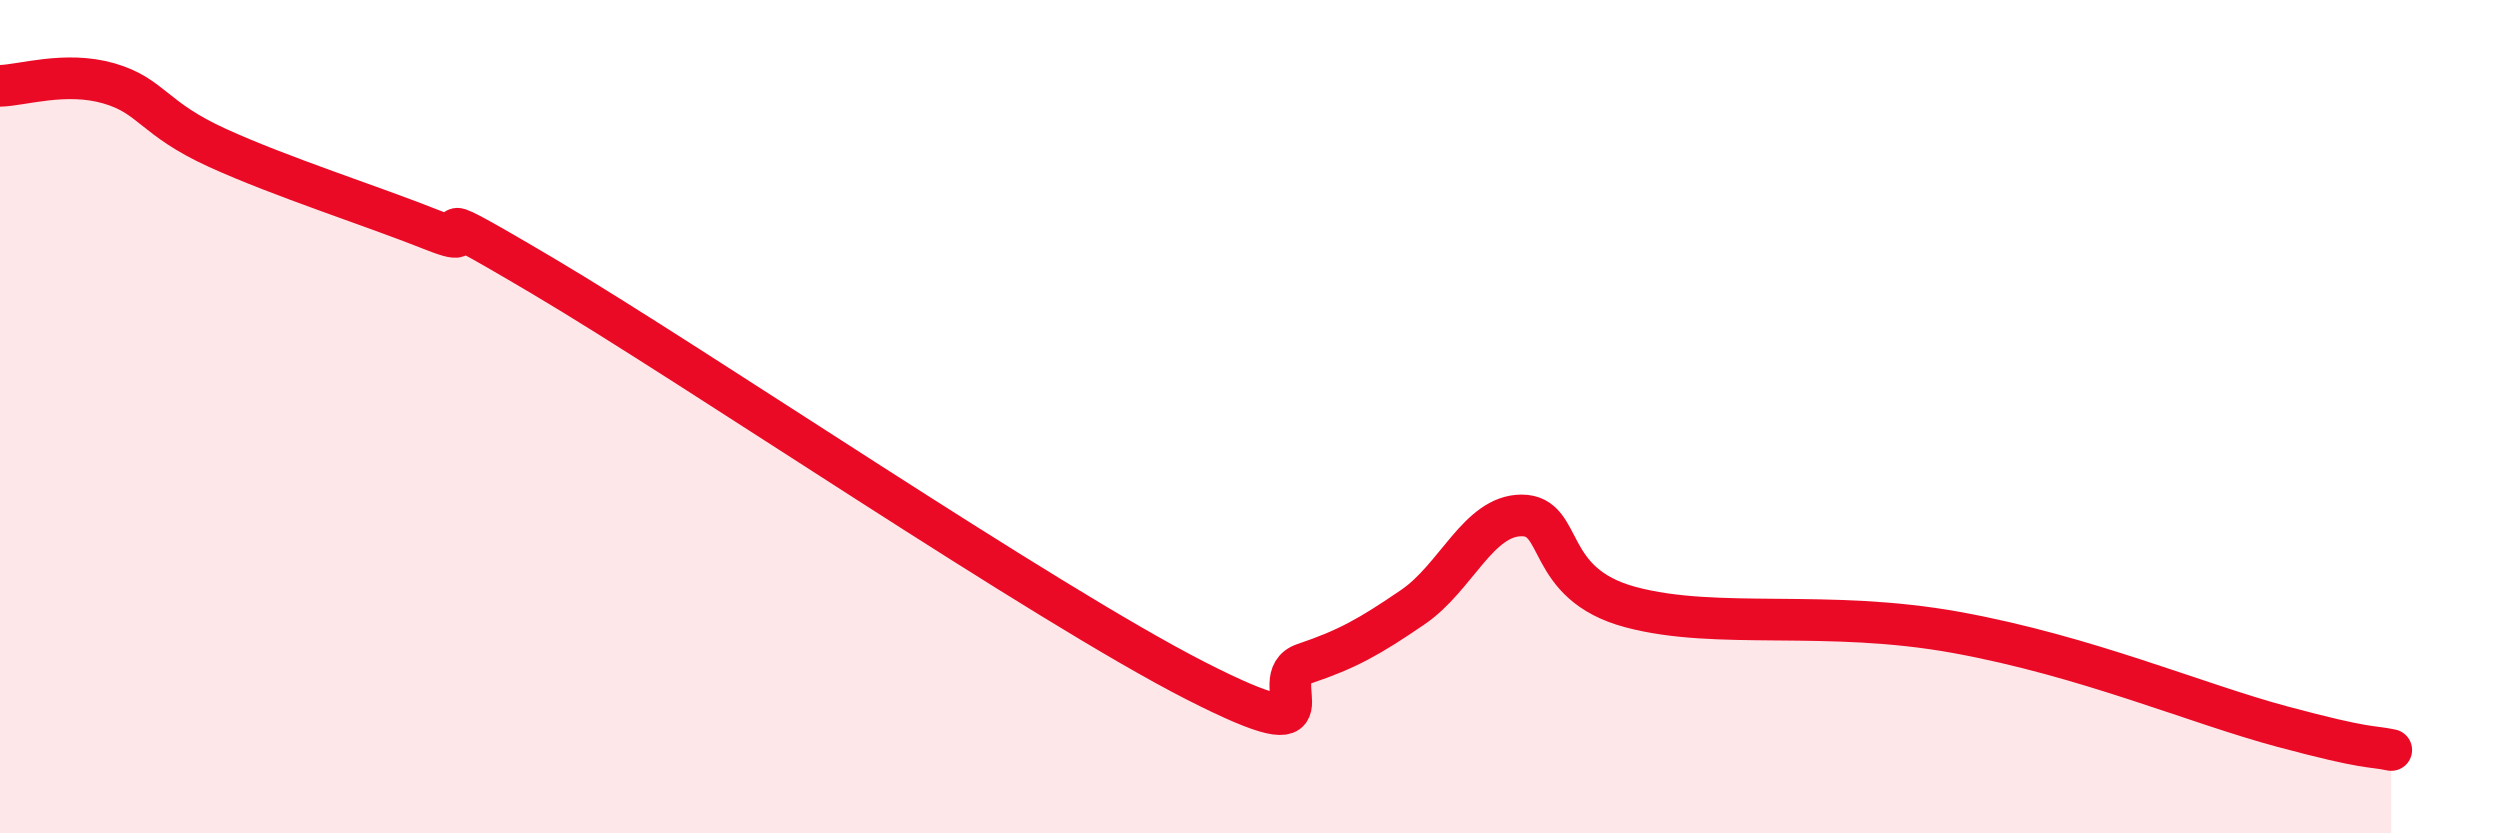
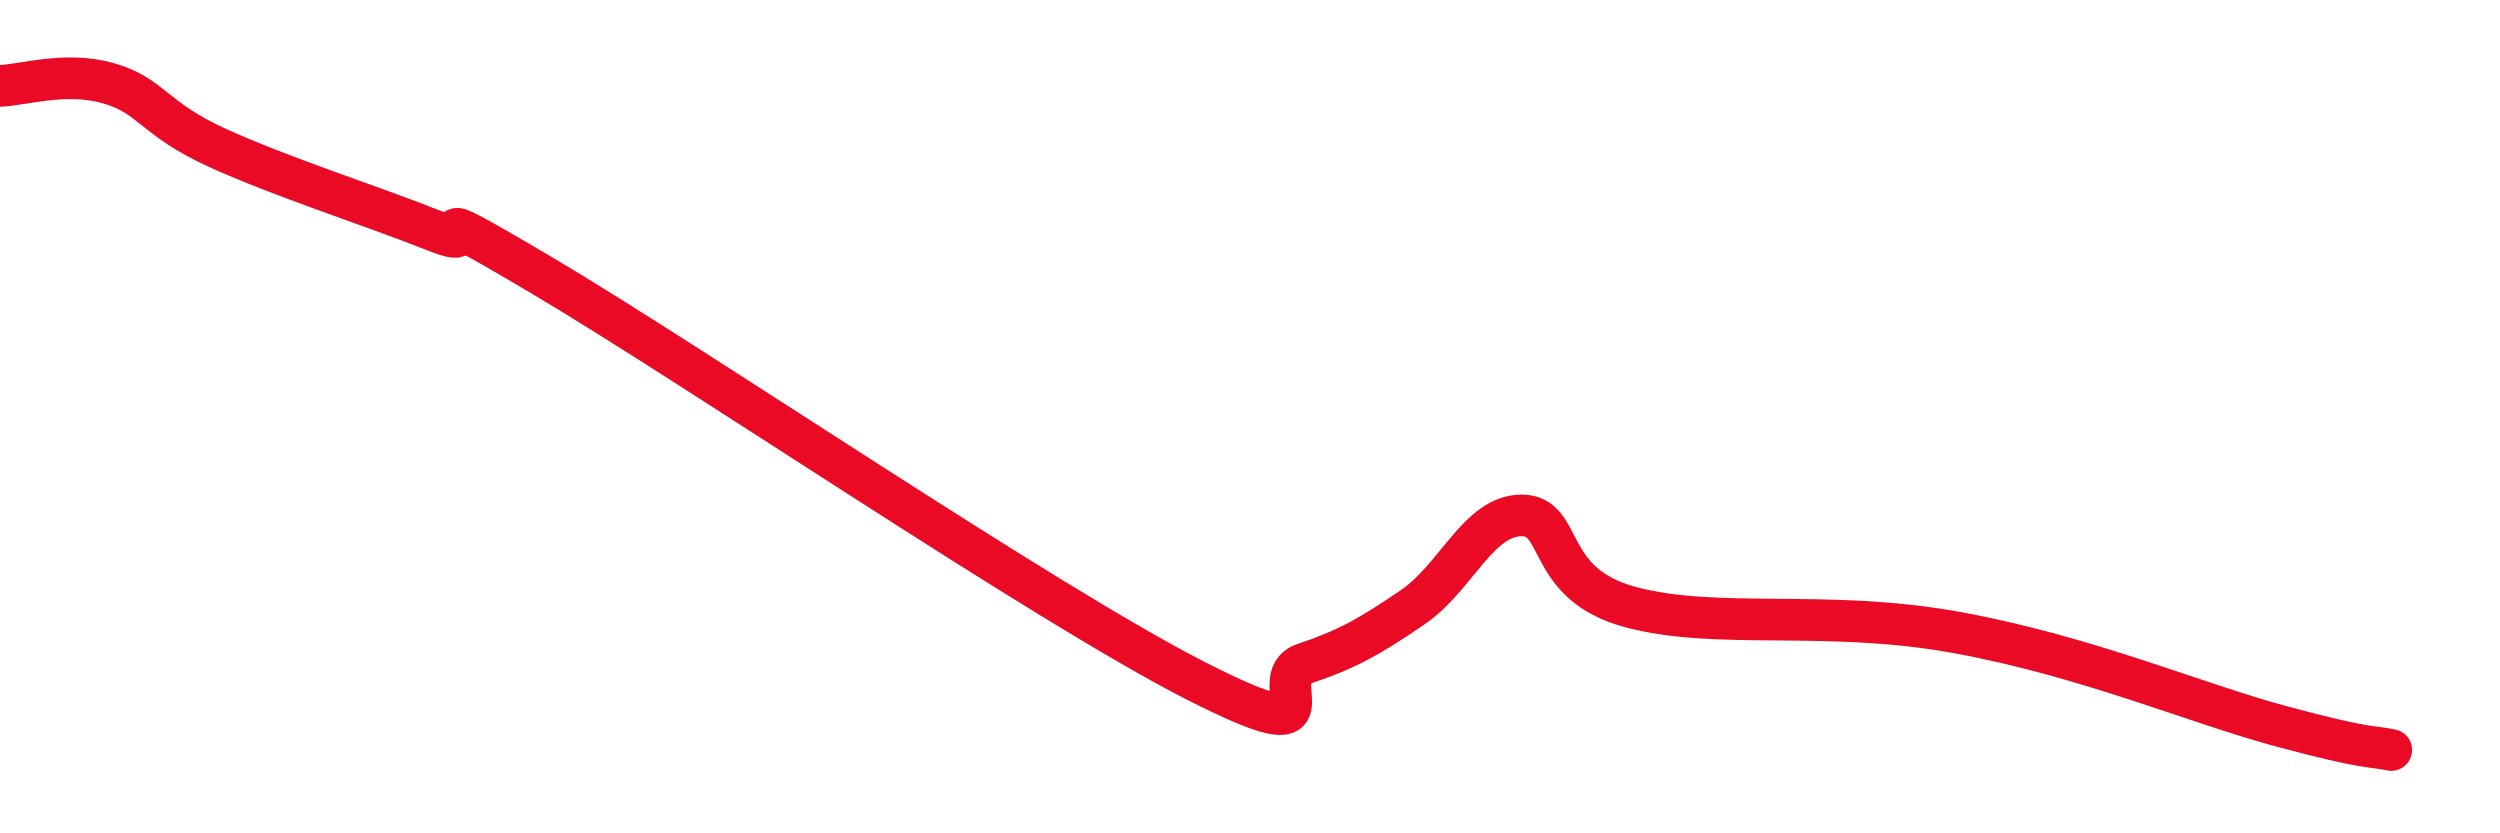
<svg xmlns="http://www.w3.org/2000/svg" width="60" height="20" viewBox="0 0 60 20">
-   <path d="M 0,2.06 C 0.52,2.05 1.57,1.7 2.61,2 C 3.65,2.3 3.66,2.84 5.22,3.55 C 6.78,4.26 8.87,4.92 10.43,5.54 C 11.99,6.16 9.39,4.47 13.04,6.63 C 16.69,8.79 25.05,14.48 28.7,16.34 C 32.35,18.2 30.26,16.28 31.3,15.93 C 32.34,15.58 32.87,15.28 33.91,14.57 C 34.95,13.86 35.48,12.37 36.52,12.37 C 37.56,12.37 37.04,14.01 39.13,14.57 C 41.22,15.13 43.83,14.61 46.96,15.18 C 50.09,15.75 52.69,16.88 54.78,17.44 C 56.87,18 56.87,17.89 57.39,18L57.39 20L0 20Z" fill="#EB0A25" opacity="0.1" stroke-linecap="round" stroke-linejoin="round" />
  <path d="M 0,2.06 C 0.52,2.05 1.57,1.7 2.61,2 C 3.65,2.3 3.66,2.84 5.22,3.55 C 6.78,4.26 8.87,4.92 10.43,5.54 C 11.99,6.16 9.39,4.47 13.04,6.63 C 16.69,8.79 25.05,14.48 28.7,16.34 C 32.35,18.2 30.26,16.28 31.3,15.93 C 32.34,15.58 32.87,15.28 33.91,14.57 C 34.95,13.86 35.48,12.37 36.52,12.37 C 37.56,12.37 37.04,14.01 39.13,14.57 C 41.22,15.13 43.83,14.61 46.96,15.18 C 50.09,15.75 52.69,16.88 54.78,17.44 C 56.87,18 56.87,17.89 57.39,18" stroke="#EB0A25" stroke-width="1" fill="none" stroke-linecap="round" stroke-linejoin="round" />
</svg>